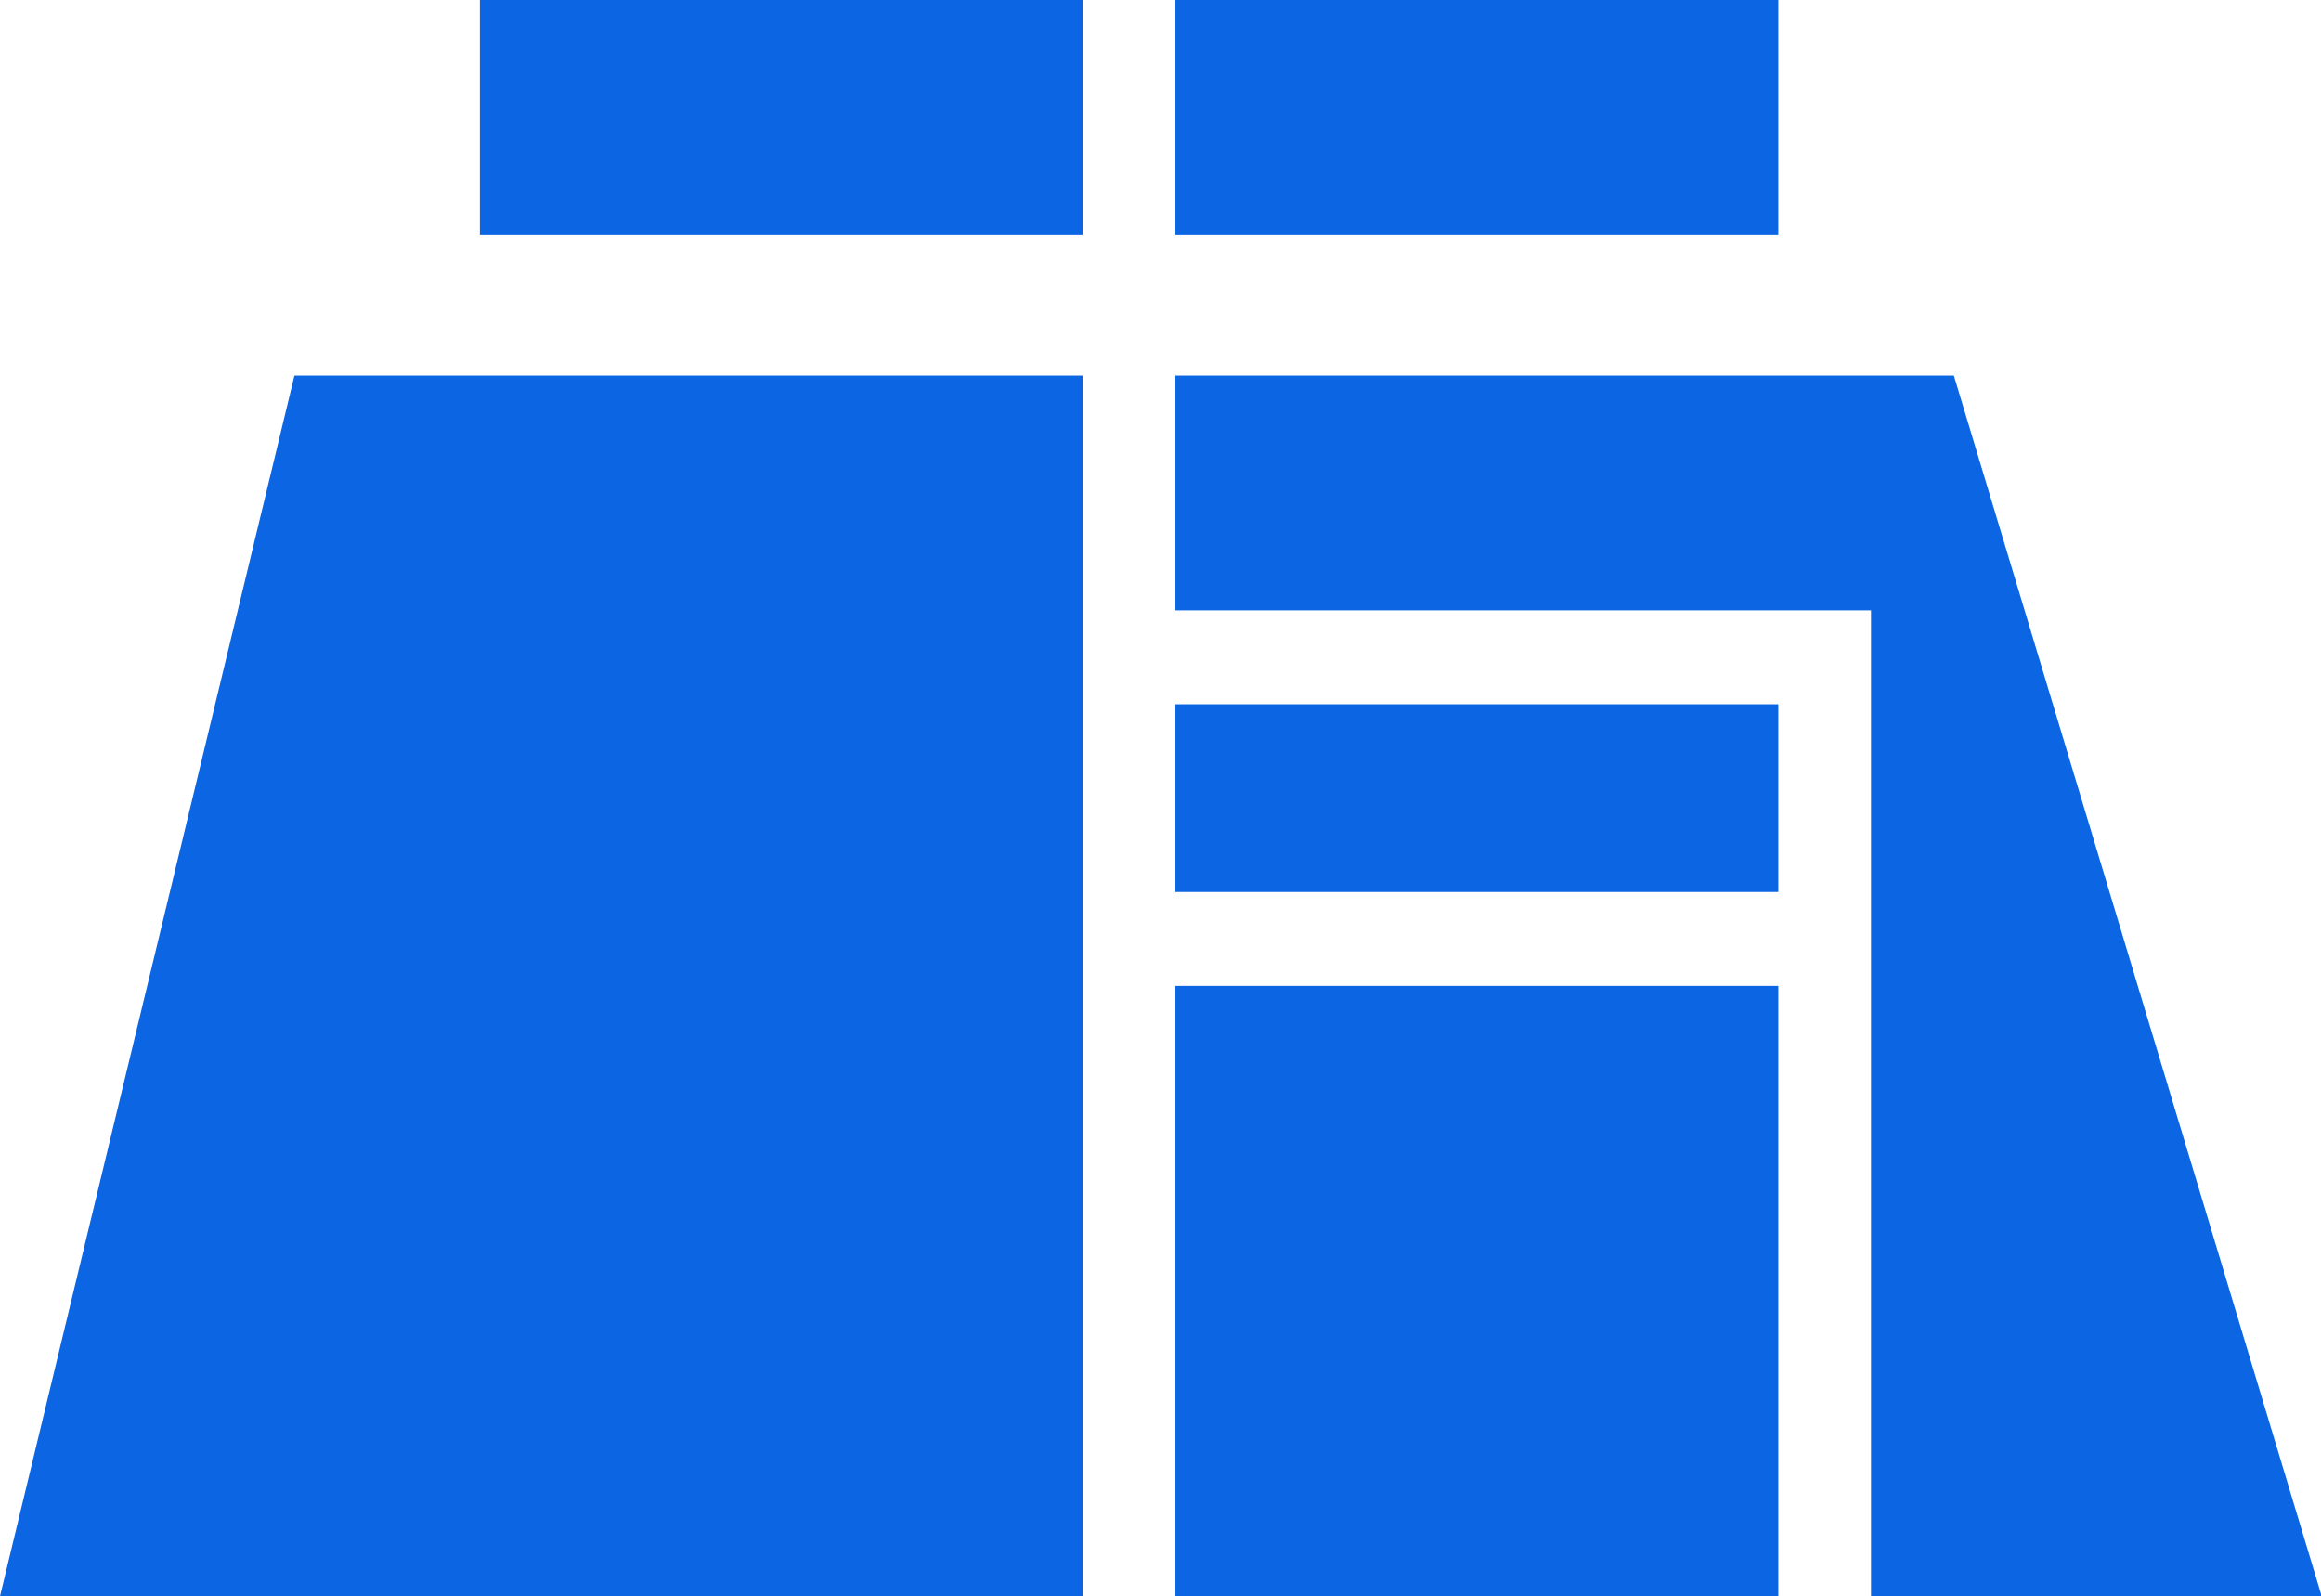
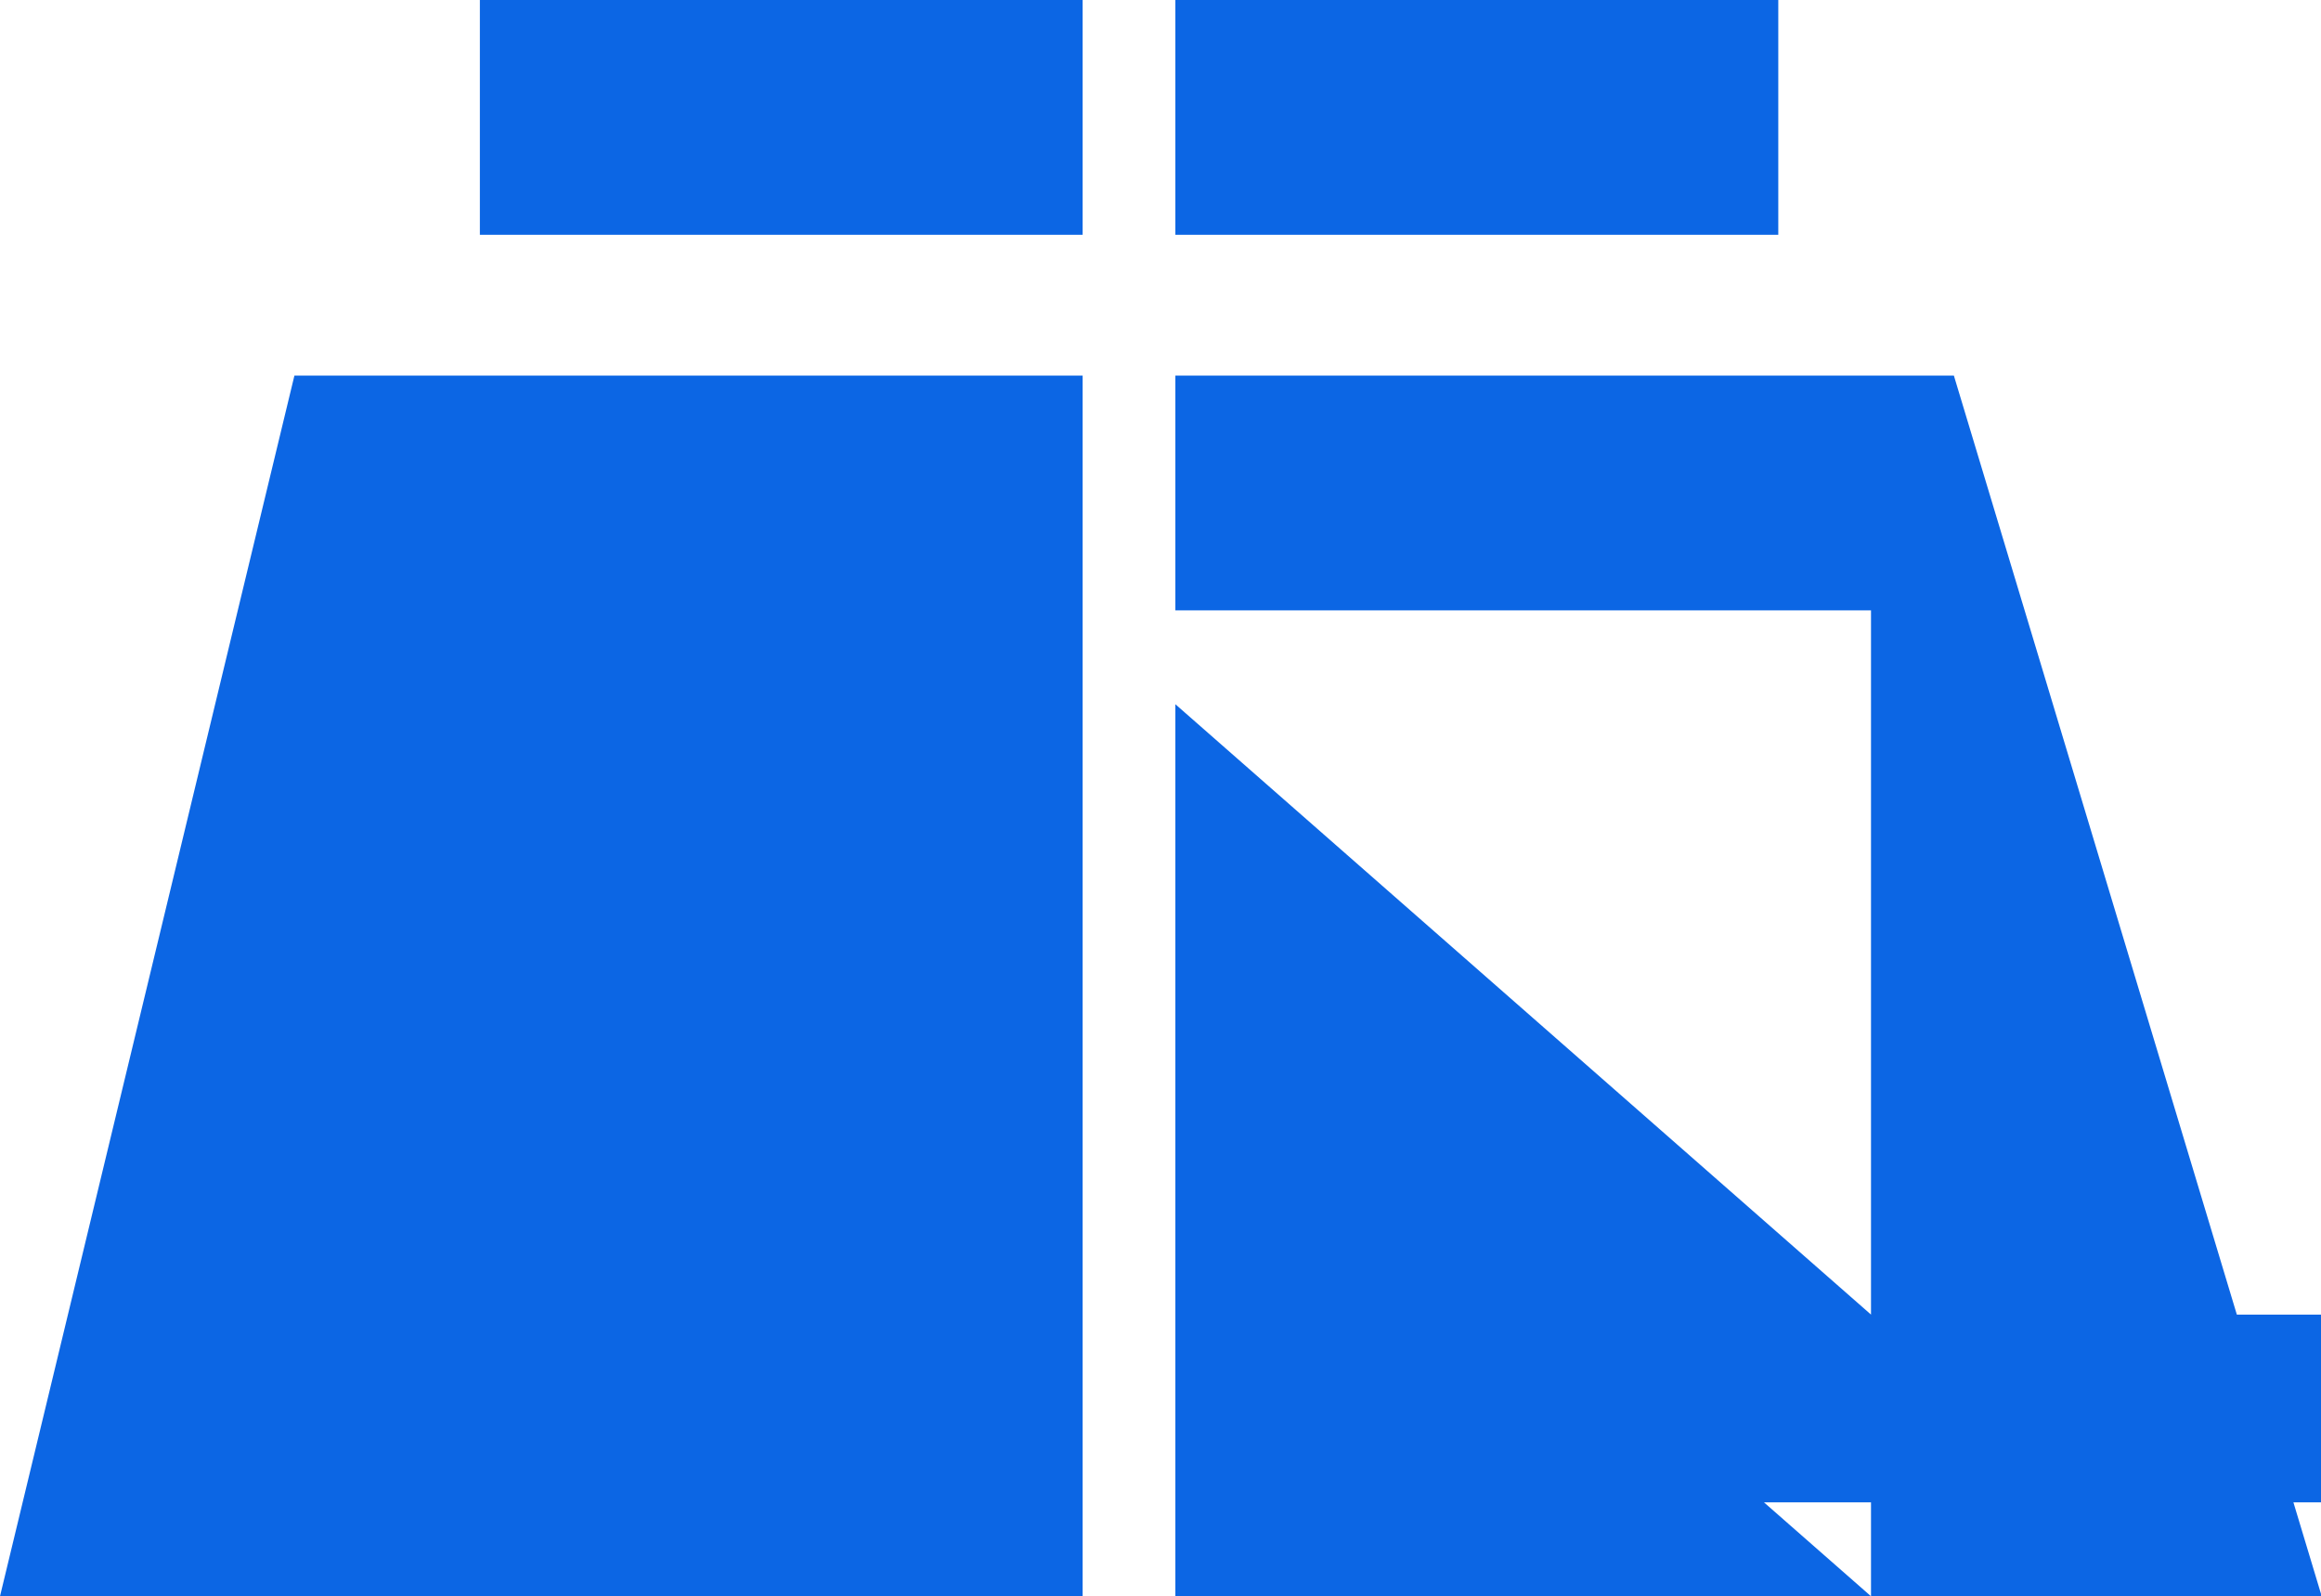
<svg xmlns="http://www.w3.org/2000/svg" t="1755849073395" class="icon" viewBox="0 0 1489 1024" version="1.1" p-id="11798" width="290.82" height="200">
-   <path d="M694.551 0v150.621H307.852V0H694.458z m59.578 0h386.7v150.621H754.036V0z m-59.578 240.919V1024H0l188.881-783.081H694.458zM1200.314 1024V391.54H754.036V240.919h499.433L1489.455 1024h-289.14zM754.036 632.46h386.793V1024H754.036V632.46z m0-180.689h386.793v120.46H754.036V451.77z" fill="#0c66e4" p-id="11799" />
+   <path d="M694.551 0v150.621H307.852V0H694.458z m59.578 0h386.7v150.621H754.036V0z m-59.578 240.919V1024H0l188.881-783.081H694.458zM1200.314 1024V391.54H754.036V240.919h499.433L1489.455 1024h-289.14zh386.793V1024H754.036V632.46z m0-180.689h386.793v120.46H754.036V451.77z" fill="#0c66e4" p-id="11799" />
</svg>